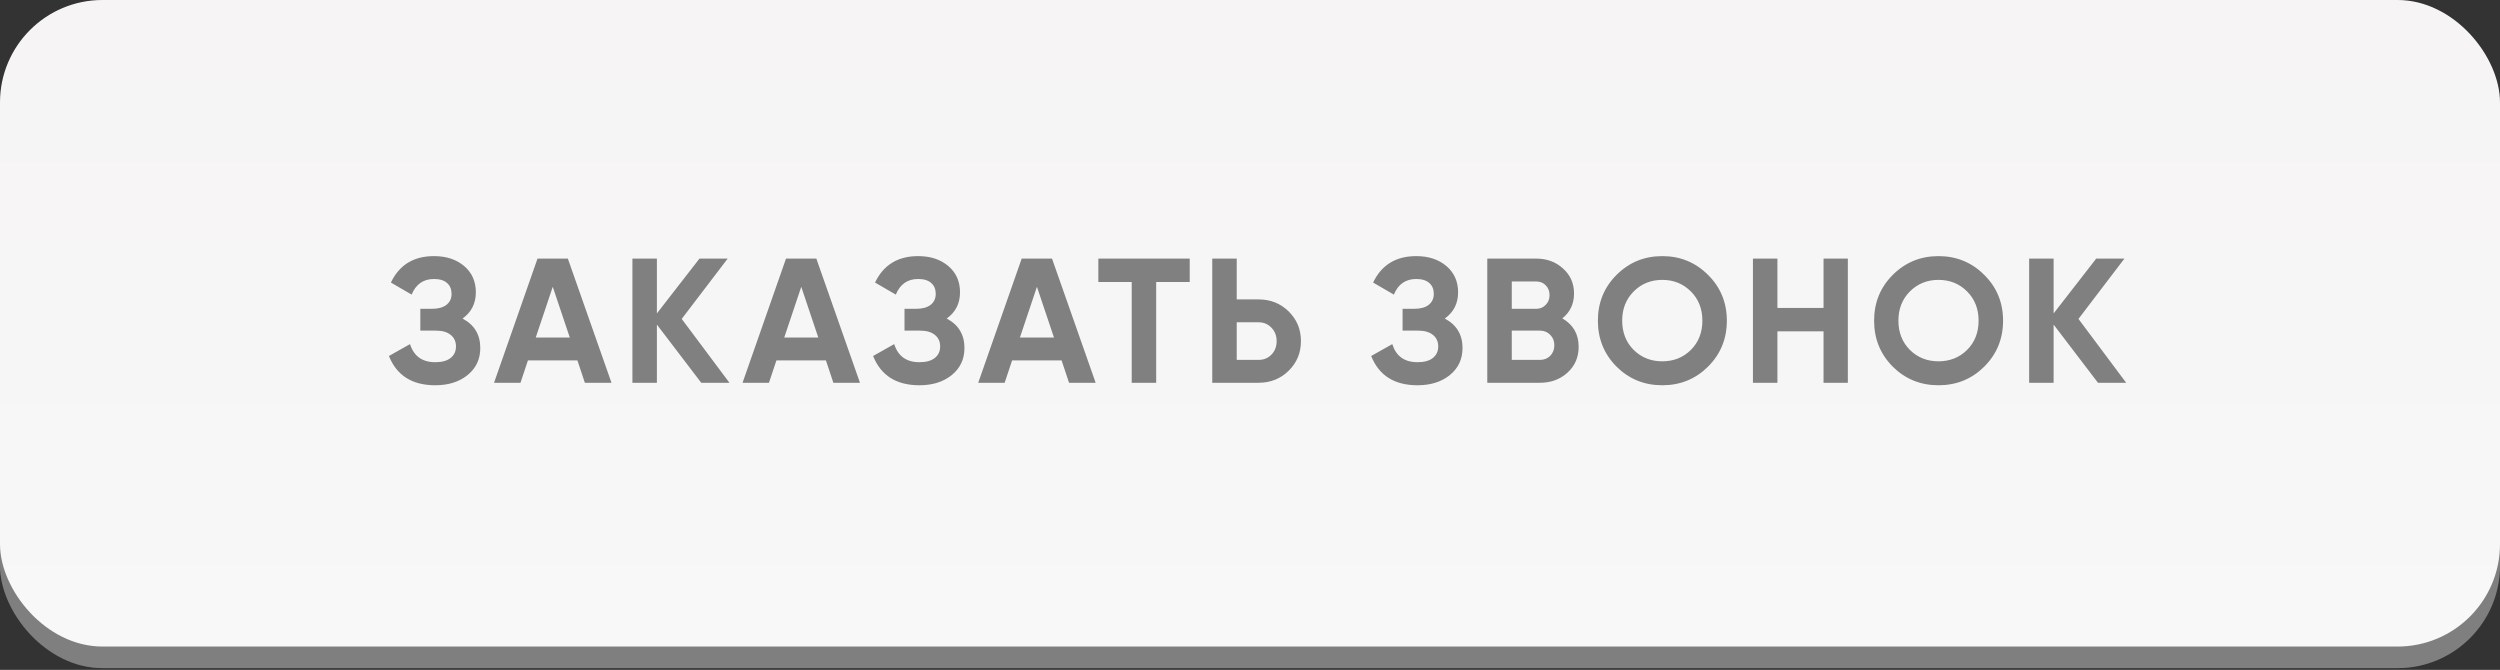
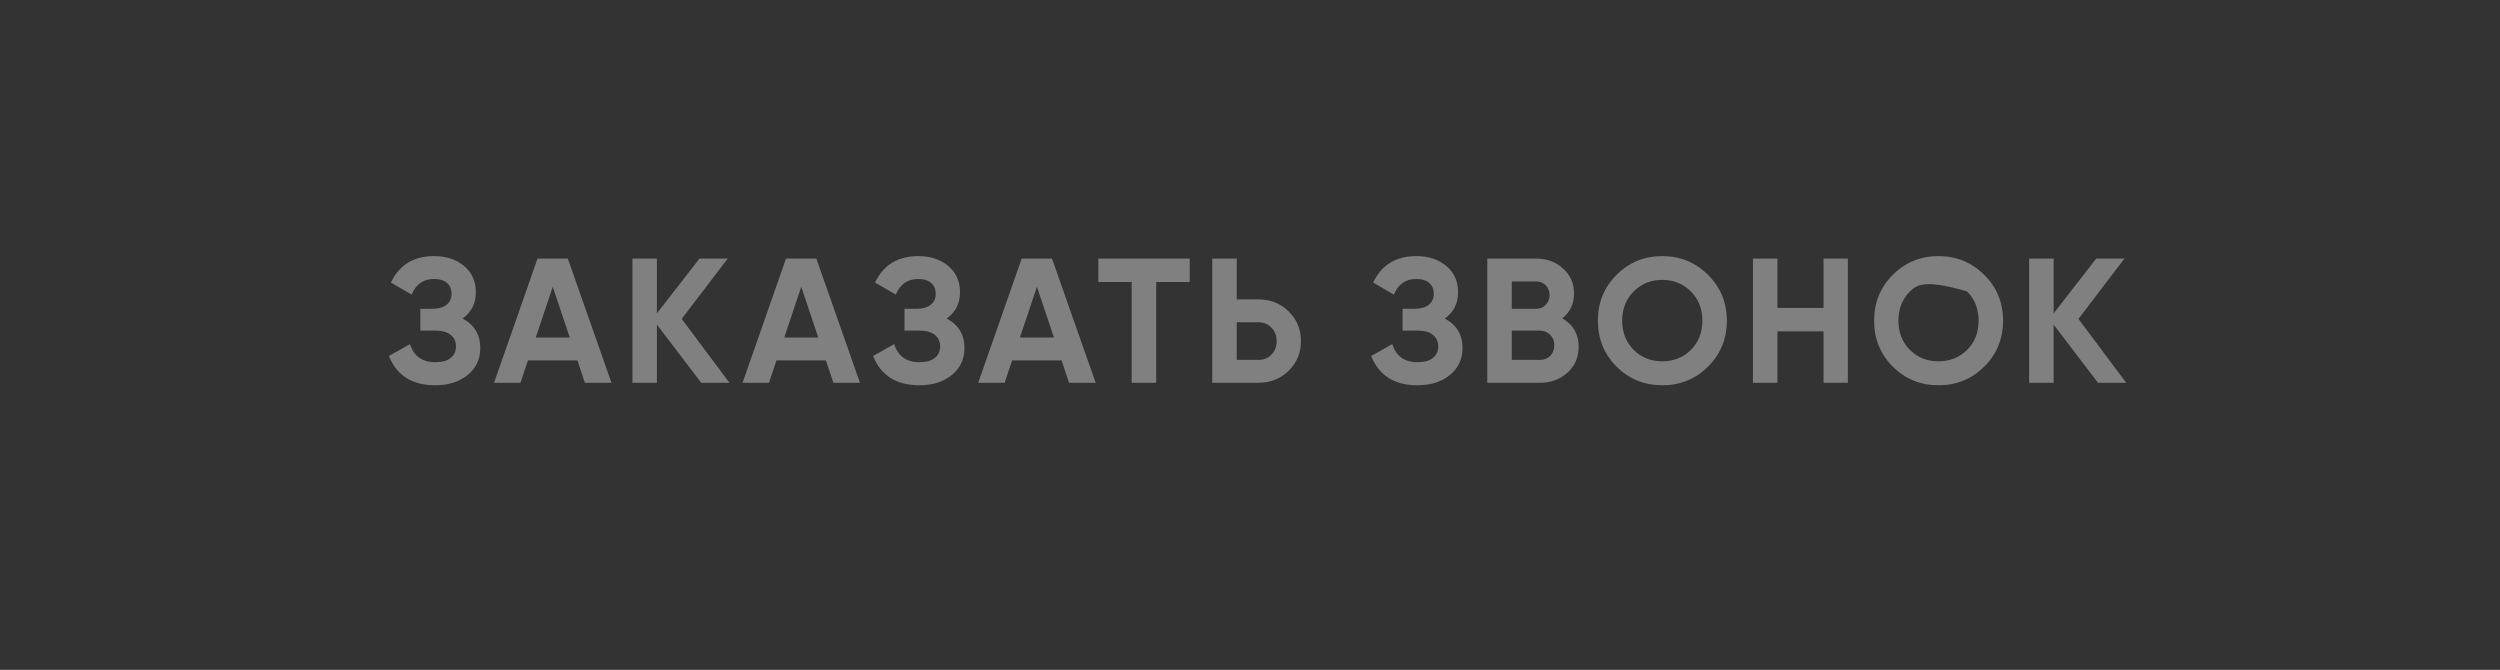
<svg xmlns="http://www.w3.org/2000/svg" width="209" height="56" viewBox="0 0 209 56" fill="none">
  <rect x="0" y="0" width="209" height="56" fill="#333333" stroke="none" />
  <g opacity="0.5">
-     <rect y="1.802" width="209" height="54.052" rx="8.566" fill="url(#paint0_linear_35_110)" />
-     <rect y="1.802" width="209" height="54.052" rx="8.566" fill="black" fill-opacity="0.2" />
-   </g>
-   <rect width="209" height="54.052" rx="8.566" fill="url(#paint1_linear_35_110)" />
-   <path d="M38.669 26.631C39.658 27.155 40.152 27.976 40.152 29.093C40.152 30.023 39.801 30.774 39.099 31.348C38.397 31.921 37.492 32.208 36.385 32.208C34.457 32.208 33.167 31.392 32.514 29.761L34.279 28.767C34.596 29.775 35.298 30.28 36.385 30.28C36.949 30.28 37.379 30.161 37.675 29.924C37.972 29.686 38.12 29.365 38.12 28.96C38.12 28.554 37.972 28.233 37.675 27.996C37.389 27.759 36.974 27.64 36.43 27.64H35.139V25.816H36.118C36.632 25.816 37.033 25.707 37.319 25.489C37.606 25.262 37.75 24.956 37.75 24.57C37.75 24.184 37.626 23.883 37.379 23.665C37.132 23.438 36.766 23.324 36.281 23.324C35.392 23.324 34.769 23.759 34.413 24.629L32.678 23.621C33.38 22.148 34.581 21.411 36.281 21.411C37.31 21.411 38.15 21.688 38.803 22.241C39.455 22.795 39.781 23.527 39.781 24.436C39.781 25.366 39.411 26.097 38.669 26.631ZM48.895 32L48.273 30.131H44.135L43.512 32H41.302L44.936 21.619H47.472L51.12 32H48.895ZM44.787 28.218H47.635L46.211 23.977L44.787 28.218ZM60.982 32H58.624L54.916 27.136V32H52.87V21.619H54.916V26.201L58.475 21.619H60.834L56.992 26.661L60.982 32ZM69.67 32L69.047 30.131H64.909L64.286 32H62.077L65.71 21.619H68.246L71.894 32H69.67ZM65.562 28.218H68.409L66.985 23.977L65.562 28.218ZM79.146 26.631C80.135 27.155 80.629 27.976 80.629 29.093C80.629 30.023 80.278 30.774 79.576 31.348C78.874 31.921 77.969 32.208 76.862 32.208C74.934 32.208 73.644 31.392 72.991 29.761L74.756 28.767C75.073 29.775 75.775 30.28 76.862 30.28C77.426 30.28 77.856 30.161 78.152 29.924C78.449 29.686 78.597 29.365 78.597 28.96C78.597 28.554 78.449 28.233 78.152 27.996C77.866 27.759 77.45 27.64 76.907 27.64H75.616V25.816H76.595C77.109 25.816 77.51 25.707 77.796 25.489C78.083 25.262 78.227 24.956 78.227 24.57C78.227 24.184 78.103 23.883 77.856 23.665C77.609 23.438 77.243 23.324 76.758 23.324C75.868 23.324 75.246 23.759 74.89 24.629L73.154 23.621C73.856 22.148 75.058 21.411 76.758 21.411C77.787 21.411 78.627 21.688 79.279 22.241C79.932 22.795 80.258 23.527 80.258 24.436C80.258 25.366 79.888 26.097 79.146 26.631ZM89.372 32L88.749 30.131H84.612L83.989 32H81.779L85.413 21.619H87.949L91.597 32H89.372ZM85.264 28.218H88.112L86.688 23.977L85.264 28.218ZM99.46 21.619V23.576H96.657V32H94.61V23.576H91.822V21.619H99.46ZM105.215 25.03C106.213 25.03 107.054 25.366 107.736 26.038C108.418 26.71 108.759 27.536 108.759 28.515C108.759 29.494 108.418 30.319 107.736 30.991C107.054 31.664 106.213 32 105.215 32H101.344V21.619H103.391V25.03H105.215ZM105.215 30.087C105.65 30.087 106.011 29.939 106.297 29.642C106.584 29.345 106.727 28.97 106.727 28.515C106.727 28.07 106.584 27.699 106.297 27.402C106.011 27.096 105.65 26.943 105.215 26.943H103.391V30.087H105.215ZM120.784 26.631C121.773 27.155 122.267 27.976 122.267 29.093C122.267 30.023 121.917 30.774 121.215 31.348C120.513 31.921 119.608 32.208 118.501 32.208C116.573 32.208 115.282 31.392 114.63 29.761L116.395 28.767C116.711 29.775 117.413 30.28 118.501 30.28C119.064 30.28 119.494 30.161 119.791 29.924C120.087 29.686 120.236 29.365 120.236 28.96C120.236 28.554 120.087 28.233 119.791 27.996C119.504 27.759 119.089 27.64 118.545 27.64H117.255V25.816H118.234C118.748 25.816 119.148 25.707 119.435 25.489C119.722 25.262 119.865 24.956 119.865 24.57C119.865 24.184 119.741 23.883 119.494 23.665C119.247 23.438 118.881 23.324 118.397 23.324C117.507 23.324 116.884 23.759 116.528 24.629L114.793 23.621C115.495 22.148 116.696 21.411 118.397 21.411C119.425 21.411 120.265 21.688 120.918 22.241C121.57 22.795 121.897 23.527 121.897 24.436C121.897 25.366 121.526 26.097 120.784 26.631ZM130.61 26.616C131.52 27.14 131.975 27.931 131.975 28.989C131.975 29.869 131.663 30.591 131.04 31.155C130.418 31.718 129.651 32 128.742 32H124.337V21.619H128.43C129.32 21.619 130.067 21.895 130.67 22.449C131.283 22.993 131.589 23.69 131.589 24.54C131.589 25.4 131.263 26.093 130.61 26.616ZM128.43 23.532H126.384V25.816H128.43C128.747 25.816 129.009 25.707 129.216 25.489C129.434 25.272 129.543 25 129.543 24.674C129.543 24.347 129.439 24.076 129.231 23.858C129.023 23.64 128.757 23.532 128.43 23.532ZM128.742 30.087C129.088 30.087 129.374 29.973 129.602 29.746C129.829 29.509 129.943 29.212 129.943 28.856C129.943 28.51 129.829 28.223 129.602 27.996C129.374 27.759 129.088 27.64 128.742 27.64H126.384V30.087H128.742ZM142.793 30.65C141.745 31.689 140.47 32.208 138.967 32.208C137.464 32.208 136.189 31.689 135.141 30.65C134.102 29.602 133.583 28.322 133.583 26.809C133.583 25.297 134.102 24.021 135.141 22.983C136.189 21.935 137.464 21.411 138.967 21.411C140.47 21.411 141.745 21.935 142.793 22.983C143.841 24.021 144.365 25.297 144.365 26.809C144.365 28.322 143.841 29.602 142.793 30.65ZM136.579 29.256C137.222 29.889 138.018 30.206 138.967 30.206C139.916 30.206 140.712 29.889 141.355 29.256C141.997 28.614 142.319 27.798 142.319 26.809C142.319 25.821 141.997 25.005 141.355 24.362C140.712 23.72 139.916 23.398 138.967 23.398C138.018 23.398 137.222 23.72 136.579 24.362C135.937 25.005 135.615 25.821 135.615 26.809C135.615 27.798 135.937 28.614 136.579 29.256ZM152.448 21.619H154.48V32H152.448V27.699H148.592V32H146.545V21.619H148.592V25.741H152.448V21.619ZM165.885 30.65C164.837 31.689 163.561 32.208 162.058 32.208C160.556 32.208 159.28 31.689 158.232 30.65C157.194 29.602 156.675 28.322 156.675 26.809C156.675 25.297 157.194 24.021 158.232 22.983C159.28 21.935 160.556 21.411 162.058 21.411C163.561 21.411 164.837 21.935 165.885 22.983C166.933 24.021 167.457 25.297 167.457 26.809C167.457 28.322 166.933 29.602 165.885 30.65ZM159.671 29.256C160.313 29.889 161.109 30.206 162.058 30.206C163.008 30.206 163.804 29.889 164.446 29.256C165.089 28.614 165.41 27.798 165.41 26.809C165.41 25.821 165.089 25.005 164.446 24.362C163.804 23.72 163.008 23.398 162.058 23.398C161.109 23.398 160.313 23.72 159.671 24.362C159.028 25.005 158.707 25.821 158.707 26.809C158.707 27.798 159.028 28.614 159.671 29.256ZM177.749 32H175.391L171.683 27.136V32H169.637V21.619H171.683V26.201L175.243 21.619H177.601L173.76 26.661L177.749 32Z" fill="#808080" />
+     </g>
+   <path d="M38.669 26.631C39.658 27.155 40.152 27.976 40.152 29.093C40.152 30.023 39.801 30.774 39.099 31.348C38.397 31.921 37.492 32.208 36.385 32.208C34.457 32.208 33.167 31.392 32.514 29.761L34.279 28.767C34.596 29.775 35.298 30.28 36.385 30.28C36.949 30.28 37.379 30.161 37.675 29.924C37.972 29.686 38.12 29.365 38.12 28.96C38.12 28.554 37.972 28.233 37.675 27.996C37.389 27.759 36.974 27.64 36.43 27.64H35.139V25.816H36.118C36.632 25.816 37.033 25.707 37.319 25.489C37.606 25.262 37.75 24.956 37.75 24.57C37.75 24.184 37.626 23.883 37.379 23.665C37.132 23.438 36.766 23.324 36.281 23.324C35.392 23.324 34.769 23.759 34.413 24.629L32.678 23.621C33.38 22.148 34.581 21.411 36.281 21.411C37.31 21.411 38.15 21.688 38.803 22.241C39.455 22.795 39.781 23.527 39.781 24.436C39.781 25.366 39.411 26.097 38.669 26.631ZM48.895 32L48.273 30.131H44.135L43.512 32H41.302L44.936 21.619H47.472L51.12 32H48.895ZM44.787 28.218H47.635L46.211 23.977L44.787 28.218ZM60.982 32H58.624L54.916 27.136V32H52.87V21.619H54.916V26.201L58.475 21.619H60.834L56.992 26.661L60.982 32ZM69.67 32L69.047 30.131H64.909L64.286 32H62.077L65.71 21.619H68.246L71.894 32H69.67ZM65.562 28.218H68.409L66.985 23.977L65.562 28.218ZM79.146 26.631C80.135 27.155 80.629 27.976 80.629 29.093C80.629 30.023 80.278 30.774 79.576 31.348C78.874 31.921 77.969 32.208 76.862 32.208C74.934 32.208 73.644 31.392 72.991 29.761L74.756 28.767C75.073 29.775 75.775 30.28 76.862 30.28C77.426 30.28 77.856 30.161 78.152 29.924C78.449 29.686 78.597 29.365 78.597 28.96C78.597 28.554 78.449 28.233 78.152 27.996C77.866 27.759 77.45 27.64 76.907 27.64H75.616V25.816H76.595C77.109 25.816 77.51 25.707 77.796 25.489C78.083 25.262 78.227 24.956 78.227 24.57C78.227 24.184 78.103 23.883 77.856 23.665C77.609 23.438 77.243 23.324 76.758 23.324C75.868 23.324 75.246 23.759 74.89 24.629L73.154 23.621C73.856 22.148 75.058 21.411 76.758 21.411C77.787 21.411 78.627 21.688 79.279 22.241C79.932 22.795 80.258 23.527 80.258 24.436C80.258 25.366 79.888 26.097 79.146 26.631ZM89.372 32L88.749 30.131H84.612L83.989 32H81.779L85.413 21.619H87.949L91.597 32H89.372ZM85.264 28.218H88.112L86.688 23.977L85.264 28.218ZM99.46 21.619V23.576H96.657V32H94.61V23.576H91.822V21.619H99.46ZM105.215 25.03C106.213 25.03 107.054 25.366 107.736 26.038C108.418 26.71 108.759 27.536 108.759 28.515C108.759 29.494 108.418 30.319 107.736 30.991C107.054 31.664 106.213 32 105.215 32H101.344V21.619H103.391V25.03H105.215ZM105.215 30.087C105.65 30.087 106.011 29.939 106.297 29.642C106.584 29.345 106.727 28.97 106.727 28.515C106.727 28.07 106.584 27.699 106.297 27.402C106.011 27.096 105.65 26.943 105.215 26.943H103.391V30.087H105.215ZM120.784 26.631C121.773 27.155 122.267 27.976 122.267 29.093C122.267 30.023 121.917 30.774 121.215 31.348C120.513 31.921 119.608 32.208 118.501 32.208C116.573 32.208 115.282 31.392 114.63 29.761L116.395 28.767C116.711 29.775 117.413 30.28 118.501 30.28C119.064 30.28 119.494 30.161 119.791 29.924C120.087 29.686 120.236 29.365 120.236 28.96C120.236 28.554 120.087 28.233 119.791 27.996C119.504 27.759 119.089 27.64 118.545 27.64H117.255V25.816H118.234C118.748 25.816 119.148 25.707 119.435 25.489C119.722 25.262 119.865 24.956 119.865 24.57C119.865 24.184 119.741 23.883 119.494 23.665C119.247 23.438 118.881 23.324 118.397 23.324C117.507 23.324 116.884 23.759 116.528 24.629L114.793 23.621C115.495 22.148 116.696 21.411 118.397 21.411C119.425 21.411 120.265 21.688 120.918 22.241C121.57 22.795 121.897 23.527 121.897 24.436C121.897 25.366 121.526 26.097 120.784 26.631ZM130.61 26.616C131.52 27.14 131.975 27.931 131.975 28.989C131.975 29.869 131.663 30.591 131.04 31.155C130.418 31.718 129.651 32 128.742 32H124.337V21.619H128.43C129.32 21.619 130.067 21.895 130.67 22.449C131.283 22.993 131.589 23.69 131.589 24.54C131.589 25.4 131.263 26.093 130.61 26.616ZM128.43 23.532H126.384V25.816H128.43C128.747 25.816 129.009 25.707 129.216 25.489C129.434 25.272 129.543 25 129.543 24.674C129.543 24.347 129.439 24.076 129.231 23.858C129.023 23.64 128.757 23.532 128.43 23.532ZM128.742 30.087C129.088 30.087 129.374 29.973 129.602 29.746C129.829 29.509 129.943 29.212 129.943 28.856C129.943 28.51 129.829 28.223 129.602 27.996C129.374 27.759 129.088 27.64 128.742 27.64H126.384V30.087H128.742ZM142.793 30.65C141.745 31.689 140.47 32.208 138.967 32.208C137.464 32.208 136.189 31.689 135.141 30.65C134.102 29.602 133.583 28.322 133.583 26.809C133.583 25.297 134.102 24.021 135.141 22.983C136.189 21.935 137.464 21.411 138.967 21.411C140.47 21.411 141.745 21.935 142.793 22.983C143.841 24.021 144.365 25.297 144.365 26.809C144.365 28.322 143.841 29.602 142.793 30.65ZM136.579 29.256C137.222 29.889 138.018 30.206 138.967 30.206C139.916 30.206 140.712 29.889 141.355 29.256C141.997 28.614 142.319 27.798 142.319 26.809C142.319 25.821 141.997 25.005 141.355 24.362C140.712 23.72 139.916 23.398 138.967 23.398C138.018 23.398 137.222 23.72 136.579 24.362C135.937 25.005 135.615 25.821 135.615 26.809C135.615 27.798 135.937 28.614 136.579 29.256ZM152.448 21.619H154.48V32H152.448V27.699H148.592V32H146.545V21.619H148.592V25.741H152.448V21.619ZM165.885 30.65C164.837 31.689 163.561 32.208 162.058 32.208C160.556 32.208 159.28 31.689 158.232 30.65C157.194 29.602 156.675 28.322 156.675 26.809C156.675 25.297 157.194 24.021 158.232 22.983C159.28 21.935 160.556 21.411 162.058 21.411C163.561 21.411 164.837 21.935 165.885 22.983C166.933 24.021 167.457 25.297 167.457 26.809C167.457 28.322 166.933 29.602 165.885 30.65ZM159.671 29.256C160.313 29.889 161.109 30.206 162.058 30.206C163.008 30.206 163.804 29.889 164.446 29.256C165.089 28.614 165.41 27.798 165.41 26.809C165.41 25.821 165.089 25.005 164.446 24.362C161.109 23.398 160.313 23.72 159.671 24.362C159.028 25.005 158.707 25.821 158.707 26.809C158.707 27.798 159.028 28.614 159.671 29.256ZM177.749 32H175.391L171.683 27.136V32H169.637V21.619H171.683V26.201L175.243 21.619H177.601L173.76 26.661L177.749 32Z" fill="#808080" />
  <defs>
    <linearGradient id="paint0_linear_35_110" x1="104.5" y1="1.802" x2="104.5" y2="55.853" gradientUnits="userSpaceOnUse">
      <stop stop-color="#F7F7F7" />
      <stop offset="1" stop-color="white" />
    </linearGradient>
    <linearGradient id="paint1_linear_35_110" x1="104.5" y1="0" x2="104.5" y2="54.052" gradientUnits="userSpaceOnUse">
      <stop stop-color="#F6F4F4" />
      <stop offset="1" stop-color="#F8F8F8" />
    </linearGradient>
  </defs>
</svg>